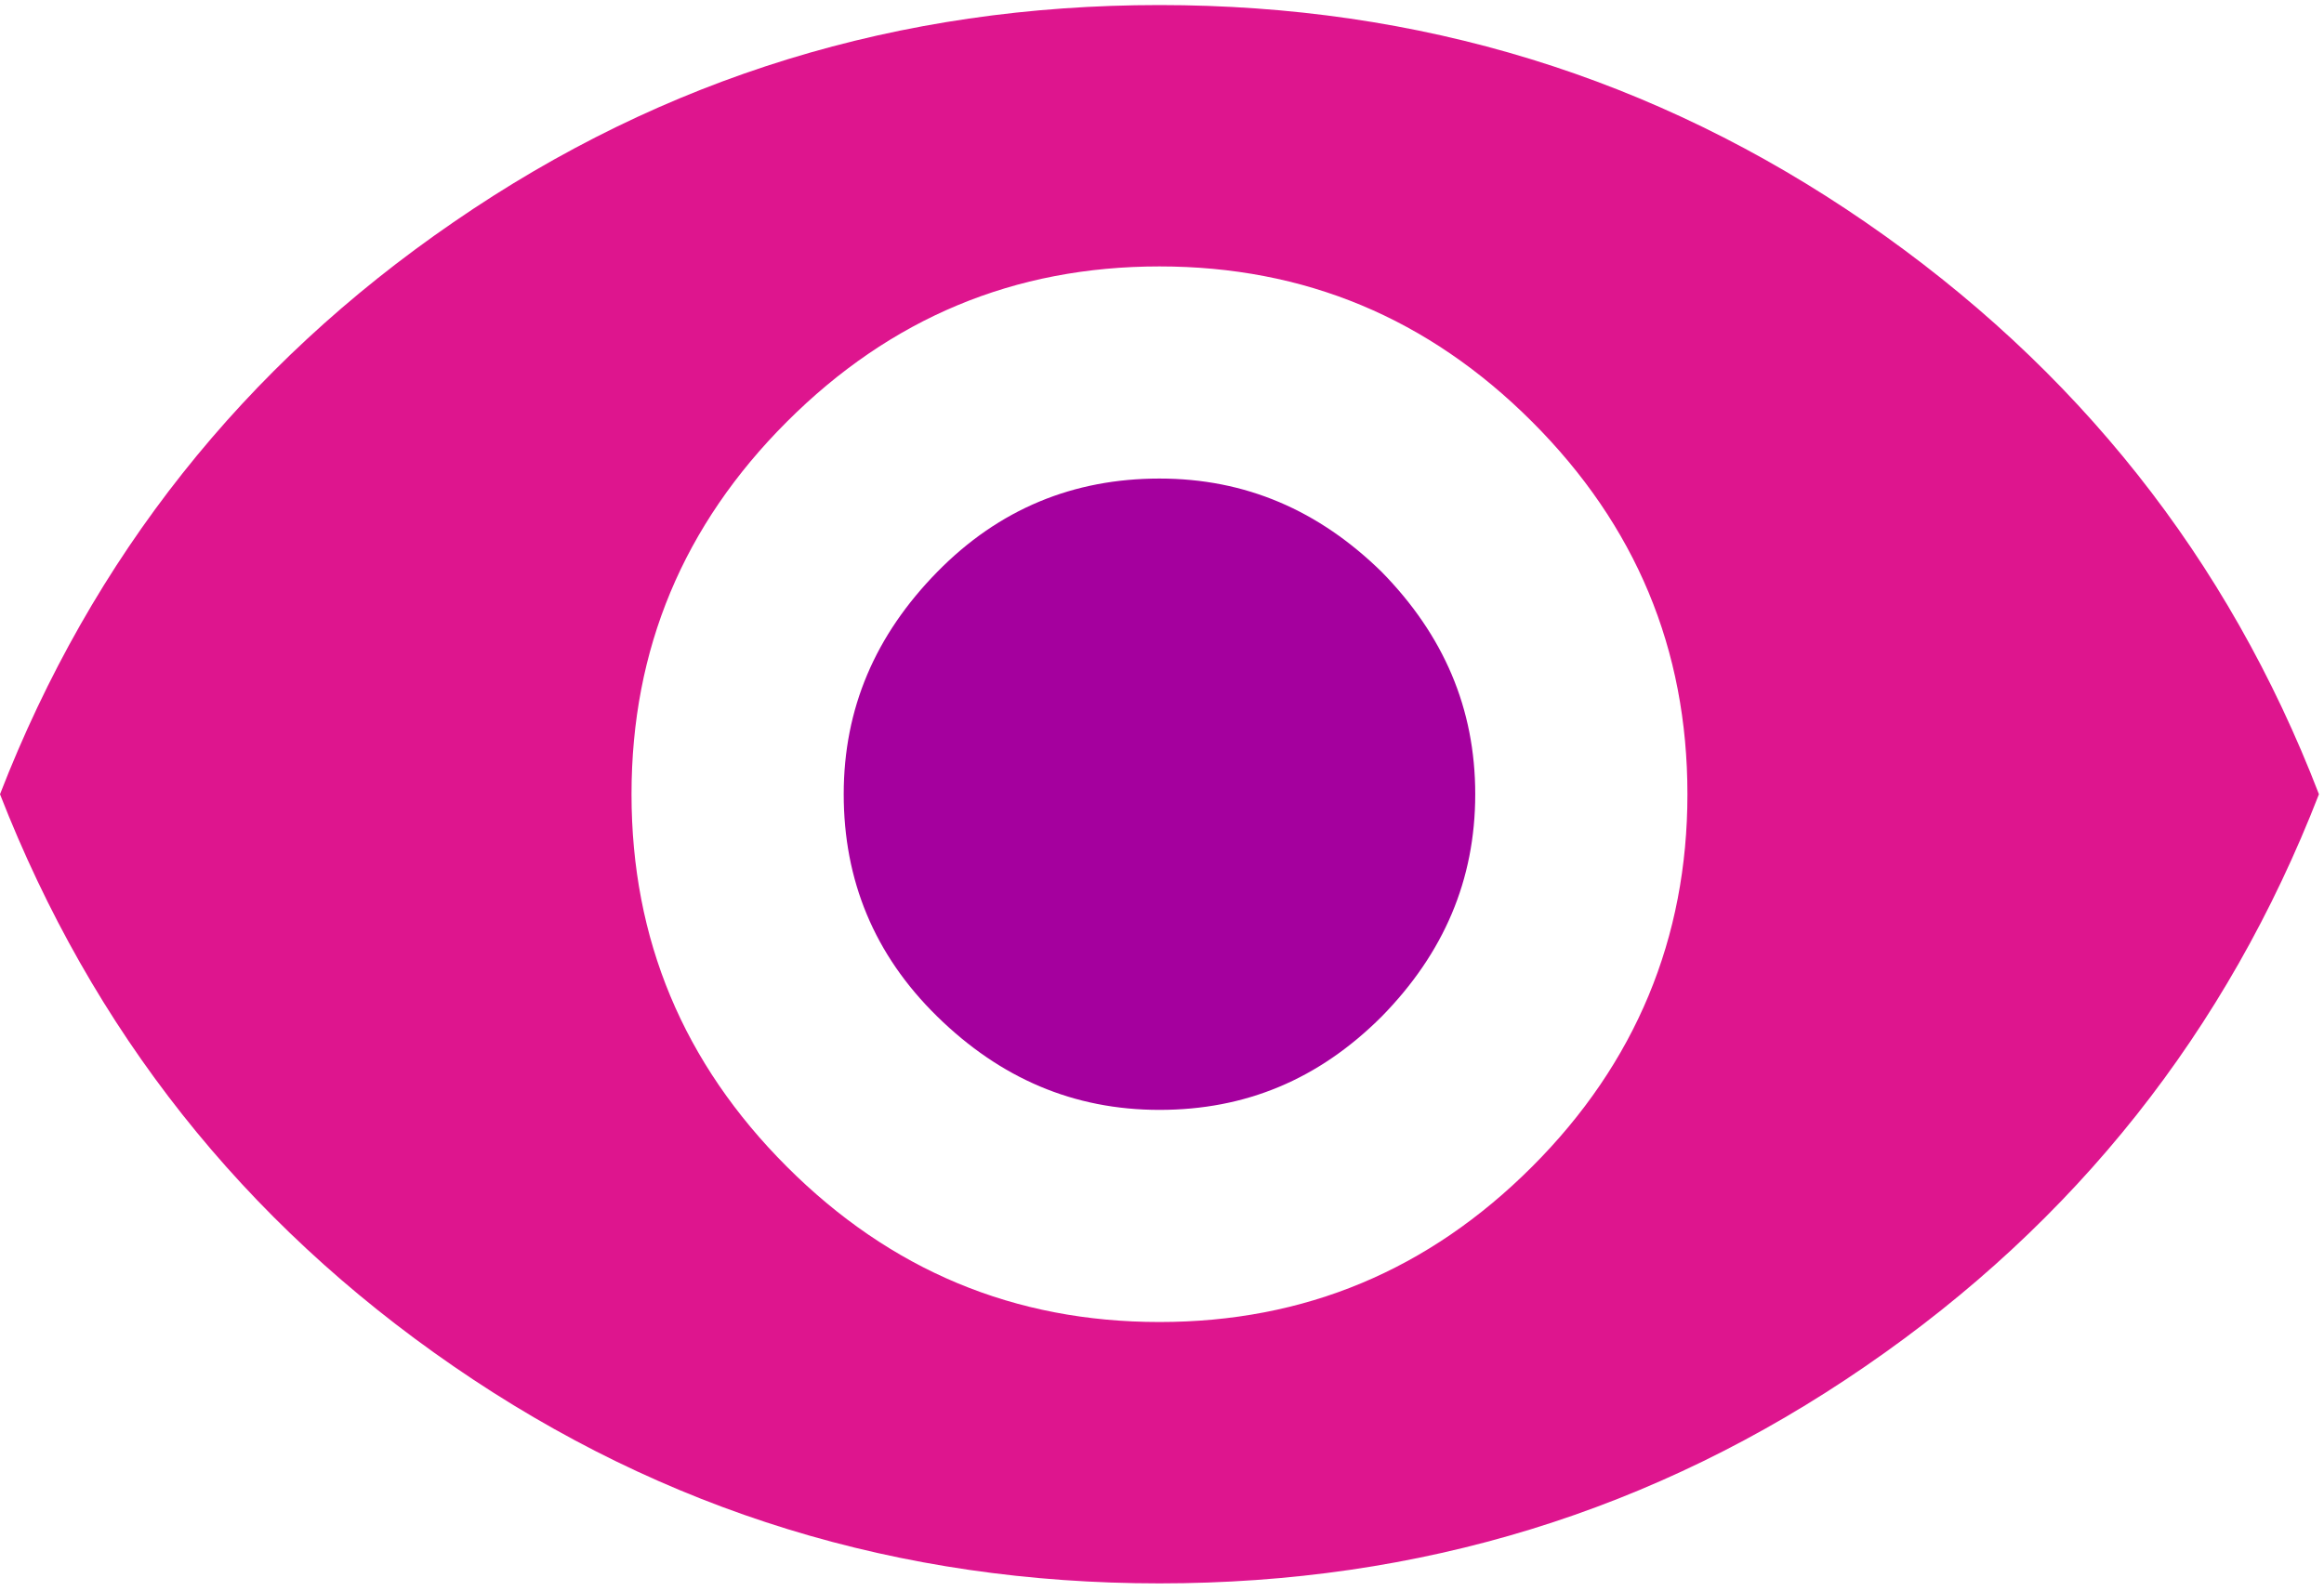
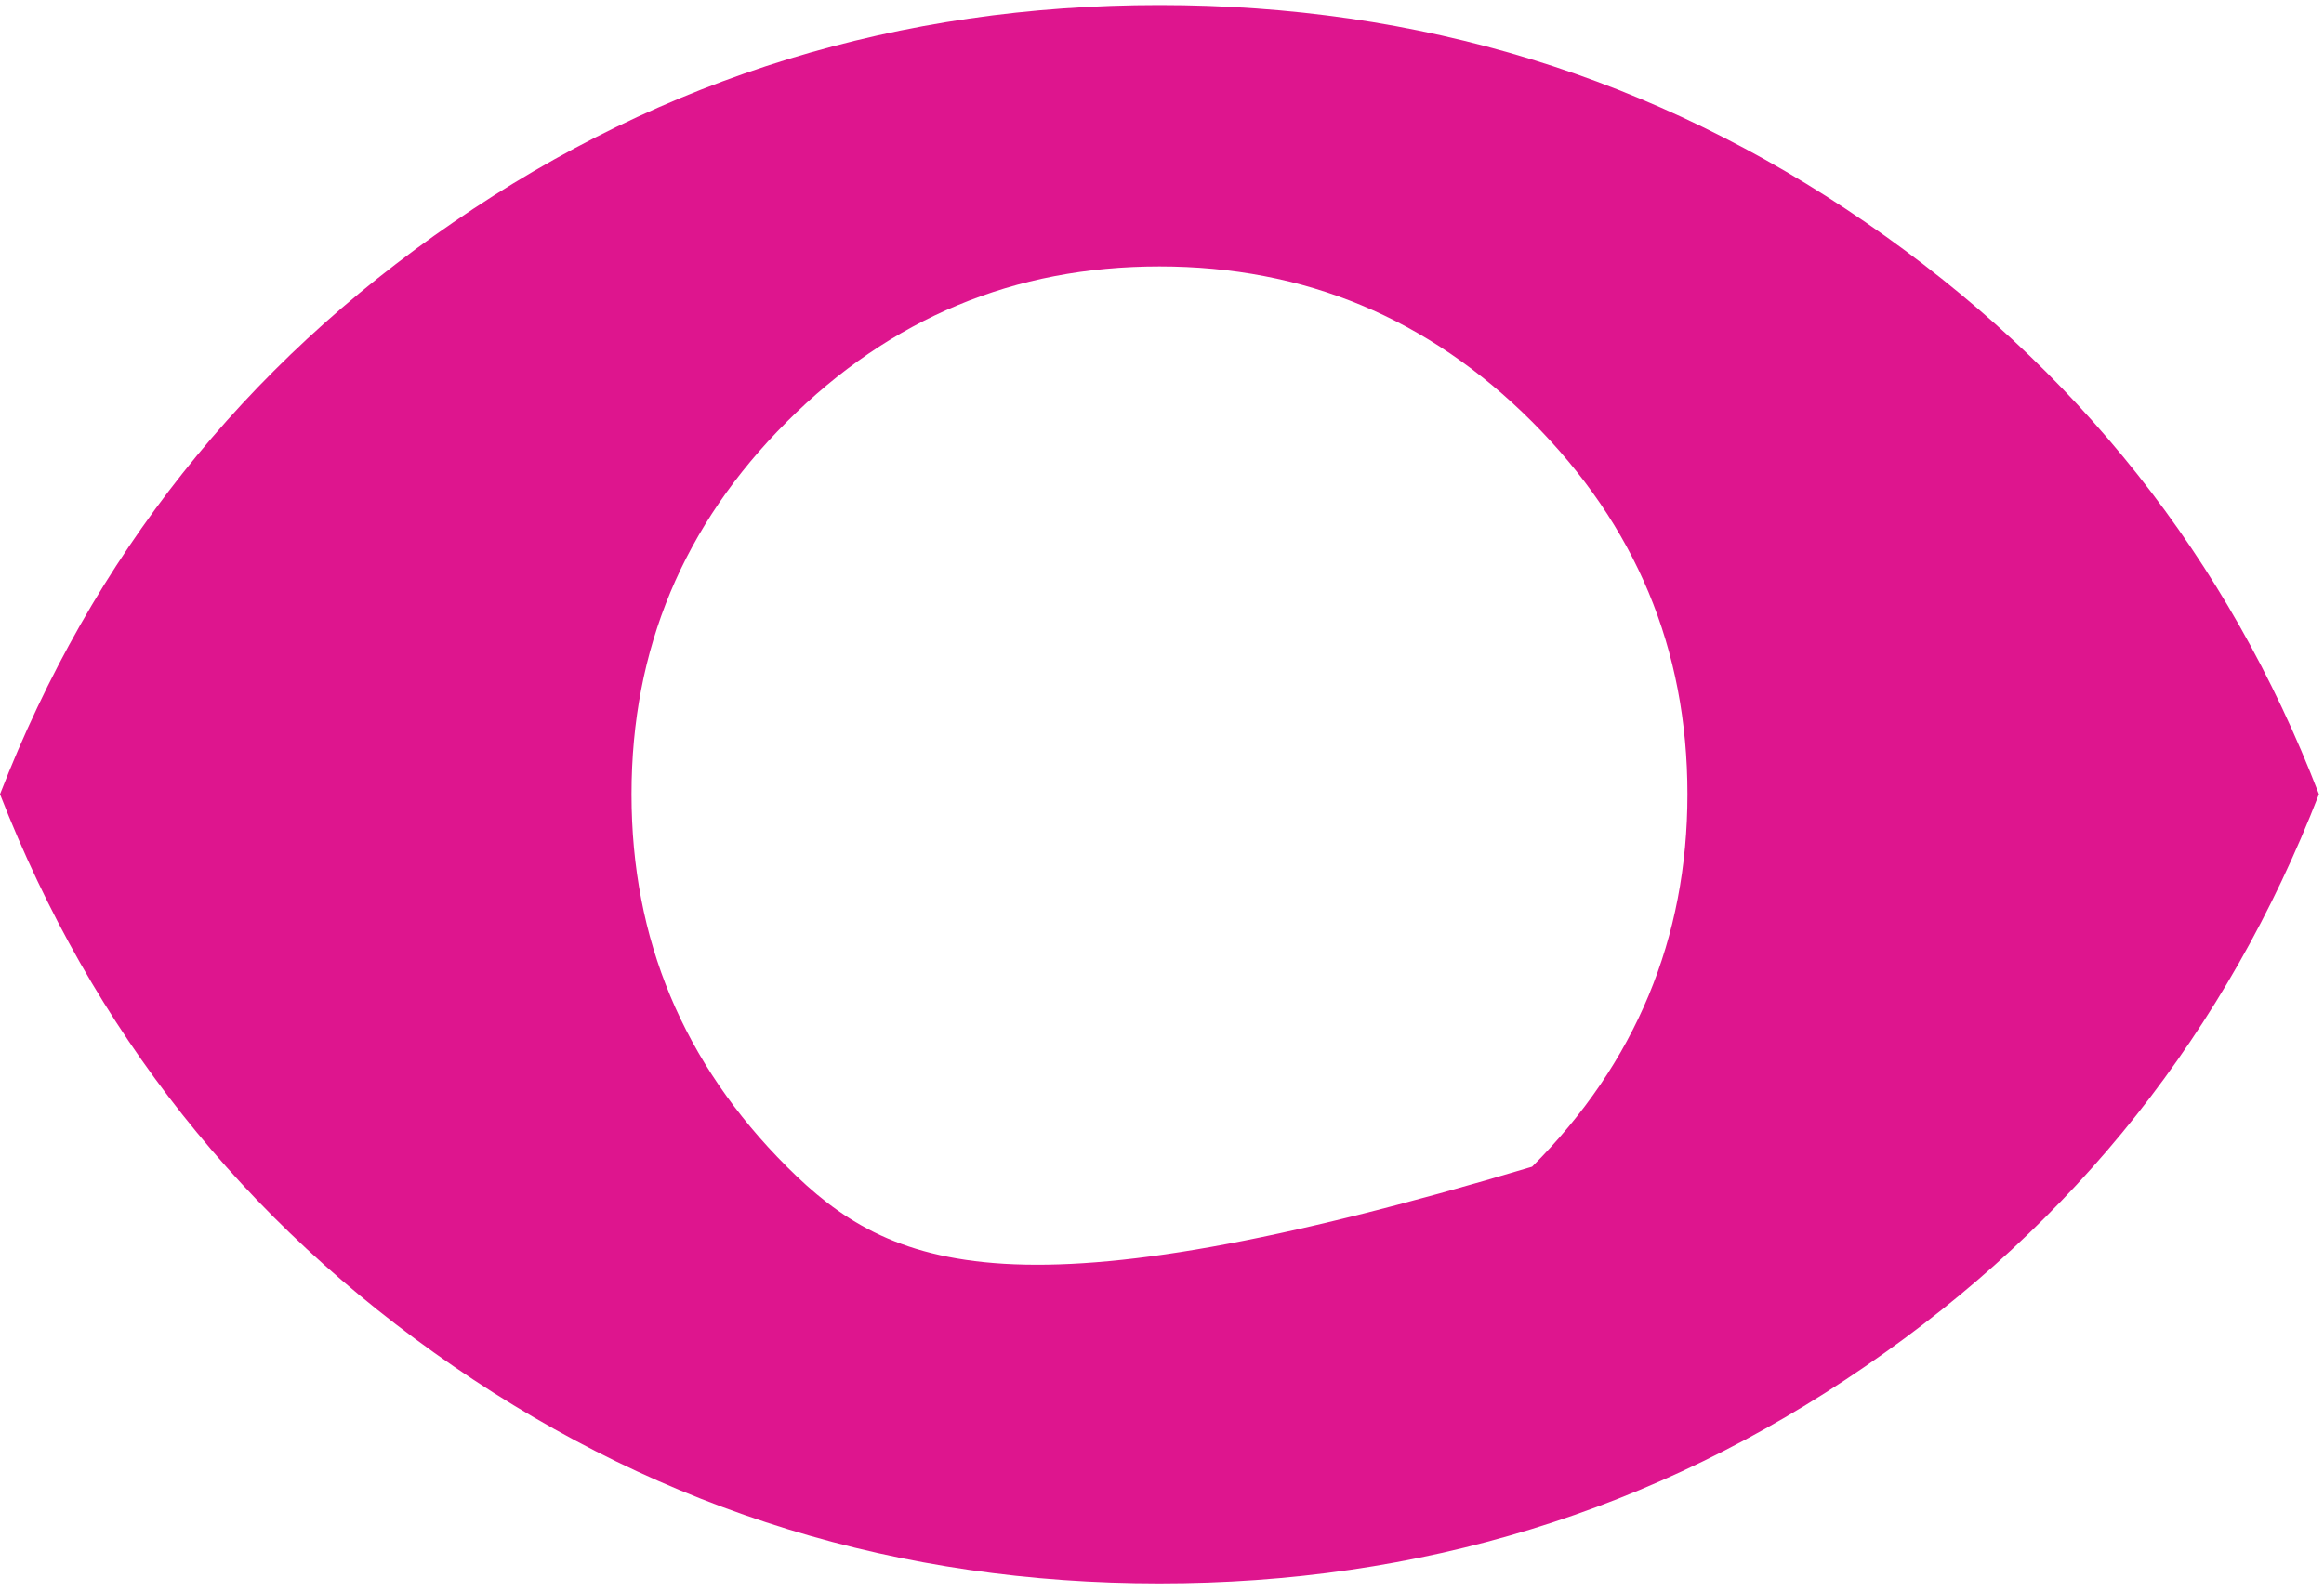
<svg xmlns="http://www.w3.org/2000/svg" width="184" height="126" viewBox="0 0 184 126" fill="none">
-   <path fill-rule="evenodd" clip-rule="evenodd" d="M91.8 0.4C112.4 0.4 131 6.1 147.7 17.6C164.4 29.1 176.4 44.2 183.6 62.9C176.3 81.7 164.3 96.8 147.7 108.2C131 119.7 112.4 125.4 91.8 125.4C71.2 125.4 52.6 119.7 35.9 108.2C19.2 96.7 7.3 81.6 0 62.9C7.3 44.1 19.3 29 35.9 17.6C52.6 6.1 71.2 0.4 91.8 0.4ZM121.3 92.4C113.1 100.6 103.3 104.7 91.8 104.7C80.3 104.7 70.5 100.6 62.3 92.4C54.1 84.2 50 74.4 50 62.9C50 51.4 54.1 41.6 62.3 33.4C70.5 25.2 80.3 21.1 91.8 21.1C103.3 21.1 113.1 25.2 121.3 33.4C129.5 41.6 133.6 51.4 133.6 62.9C133.6 74.3 129.5 84.2 121.3 92.4Z" fill="#DE158E" />
-   <path fill-rule="evenodd" clip-rule="evenodd" d="M91.8 37.9C98.6 37.9 104.4 40.4 109.4 45.3C114.3 50.3 116.8 56.1 116.8 62.9C116.8 69.7 114.3 75.5 109.4 80.5C104.4 85.5 98.6 87.9 91.8 87.9C85 87.9 79.2 85.4 74.2 80.5C69.2 75.6 66.8 69.7 66.8 62.9C66.8 56.1 69.3 50.3 74.2 45.3C79.1 40.3 85 37.9 91.8 37.9Z" fill="#A5009E" />
+   <path fill-rule="evenodd" clip-rule="evenodd" d="M91.8 0.4C112.4 0.4 131 6.1 147.7 17.6C164.4 29.1 176.4 44.2 183.6 62.9C176.3 81.7 164.3 96.8 147.7 108.2C131 119.7 112.4 125.4 91.8 125.4C71.2 125.4 52.6 119.7 35.9 108.2C19.2 96.7 7.3 81.6 0 62.9C7.3 44.1 19.3 29 35.9 17.6C52.6 6.1 71.2 0.4 91.8 0.4ZM121.3 92.4C80.3 104.7 70.5 100.6 62.3 92.4C54.1 84.2 50 74.4 50 62.9C50 51.4 54.1 41.6 62.3 33.4C70.5 25.2 80.3 21.1 91.8 21.1C103.3 21.1 113.1 25.2 121.3 33.4C129.5 41.6 133.6 51.4 133.6 62.9C133.6 74.3 129.5 84.2 121.3 92.4Z" fill="#DE158E" />
</svg>